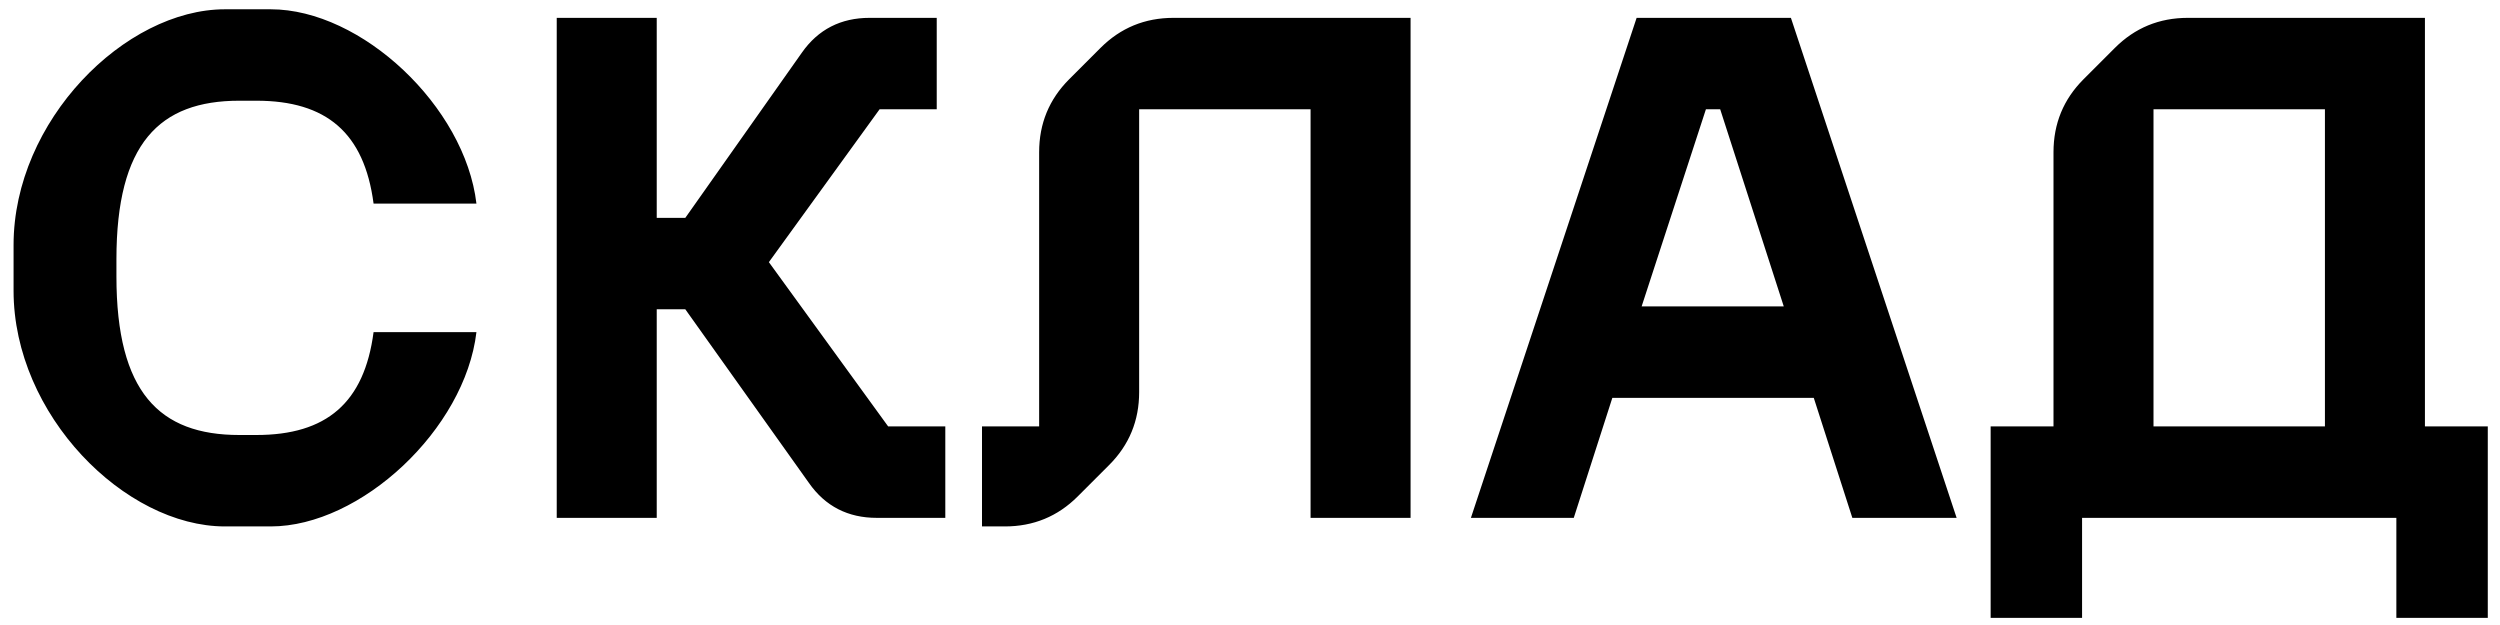
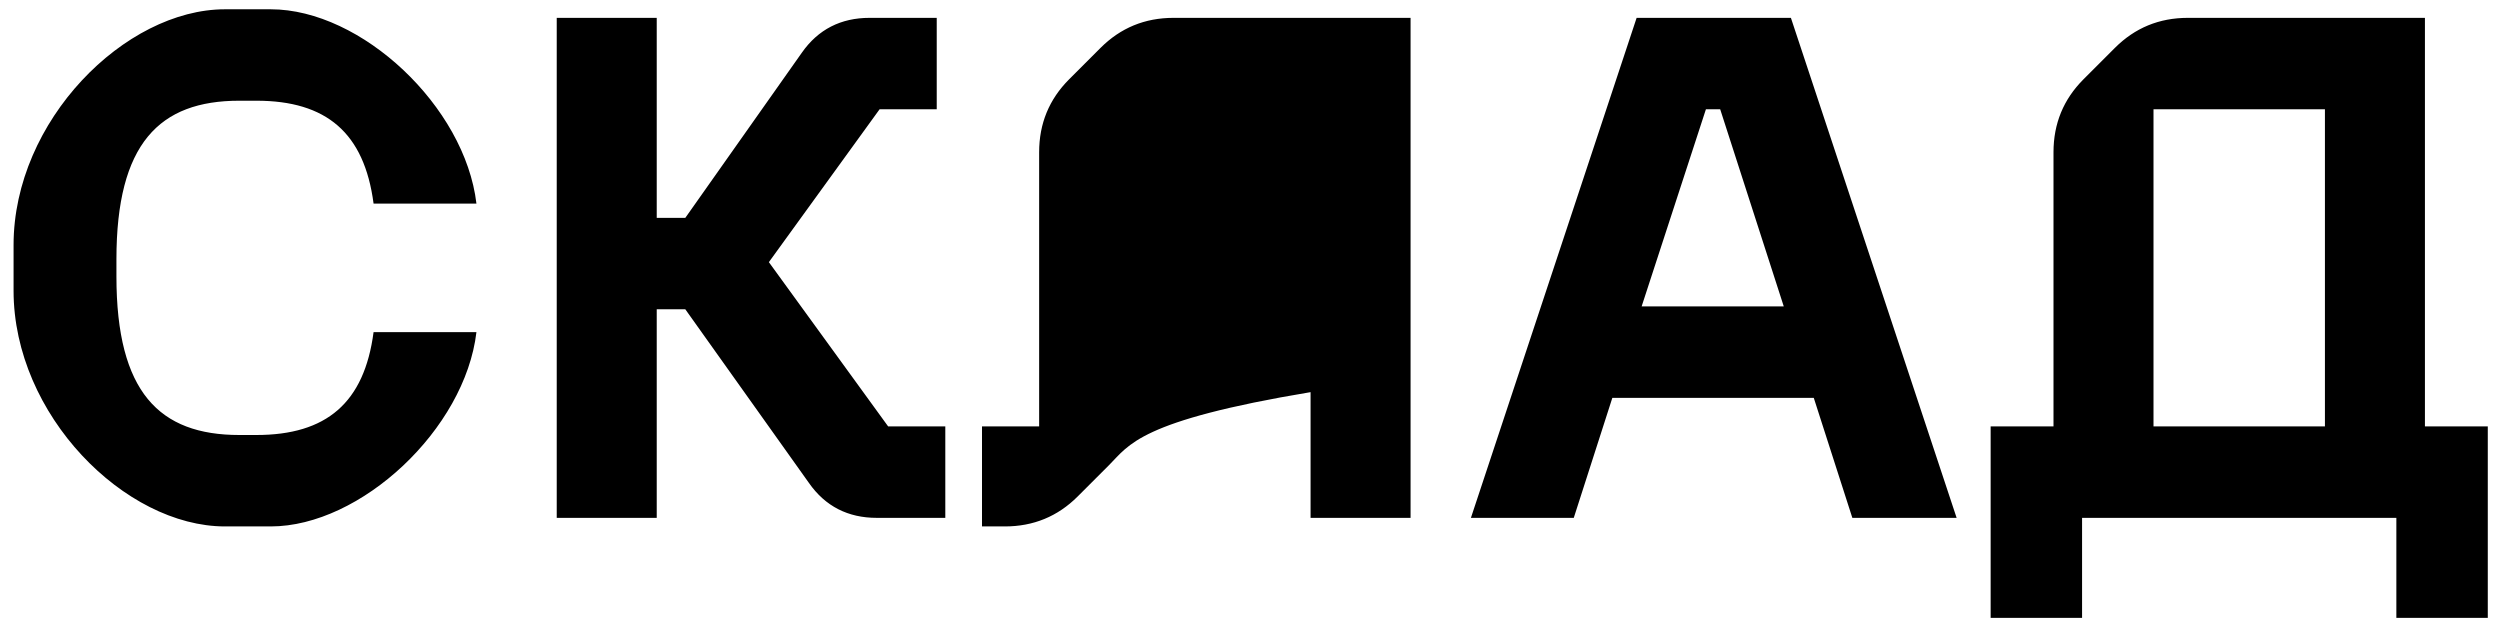
<svg xmlns="http://www.w3.org/2000/svg" width="140" height="35" viewBox="0 0 140 35" fill="none">
-   <path d="M12.6 29.48C7 29.48 0.76 23.24 0.76 16.28V13.72C0.76 6.76 7 0.52 12.6 0.52H15.16C20.24 0.52 26.04 5.96 26.68 11.4H20.92C20.4 7.44 18.28 5.64 14.36 5.64H13.4C8.92 5.64 6.52 8.04 6.52 14.52V15.48C6.52 21.96 8.92 24.36 13.4 24.36H14.36C18.28 24.36 20.4 22.56 20.92 18.6H26.68C26.04 24.04 20.2 29.48 15.16 29.48H12.6ZM45.297 27.04L38.377 17.32H36.777V29H31.177V1H36.777V12.2H38.377L44.897 2.96C45.817 1.64 47.097 1 48.697 1H52.457V6.12H49.257L43.057 14.68L49.737 23.88H52.937V29H49.097C47.497 29 46.217 28.36 45.297 27.04ZM56.272 29.48H54.992V23.88H58.192V8.52C58.192 6.92 58.752 5.56 59.872 4.44L61.632 2.68C62.752 1.56 64.112 1 65.712 1H78.992V29H73.392V6.12H63.792V21.96C63.792 23.56 63.232 24.92 62.112 26.04L60.352 27.8C59.232 28.92 57.872 29.48 56.272 29.48ZM82.371 29L91.651 1H100.291L109.571 29H103.731L101.571 22.28H90.291L88.131 29H82.371ZM91.931 17.16H99.891L96.331 6.12H95.531L91.931 17.16ZM122.516 1H135.796V23.88H139.316V34.6H134.196V29H116.596V34.6H111.476V23.88H114.996V8.52C114.996 6.92 115.556 5.56 116.676 4.44L118.436 2.68C119.556 1.56 120.916 1 122.516 1ZM120.596 23.88H130.196V6.12H120.596V23.88Z" fill="black" />
+   <path d="M12.6 29.48C7 29.48 0.76 23.24 0.76 16.28V13.72C0.76 6.76 7 0.52 12.6 0.52H15.16C20.24 0.52 26.04 5.96 26.68 11.4H20.92C20.4 7.44 18.28 5.64 14.36 5.64H13.4C8.92 5.64 6.52 8.04 6.52 14.52V15.48C6.52 21.96 8.92 24.36 13.4 24.36H14.36C18.28 24.36 20.4 22.56 20.92 18.6H26.68C26.04 24.04 20.2 29.48 15.16 29.48H12.6ZM45.297 27.04L38.377 17.32H36.777V29H31.177V1H36.777V12.2H38.377L44.897 2.96C45.817 1.64 47.097 1 48.697 1H52.457V6.12H49.257L43.057 14.68L49.737 23.88H52.937V29H49.097C47.497 29 46.217 28.36 45.297 27.04ZM56.272 29.48H54.992V23.88H58.192V8.52C58.192 6.92 58.752 5.56 59.872 4.44L61.632 2.68C62.752 1.56 64.112 1 65.712 1H78.992V29H73.392V6.12V21.96C63.792 23.56 63.232 24.92 62.112 26.04L60.352 27.8C59.232 28.92 57.872 29.48 56.272 29.48ZM82.371 29L91.651 1H100.291L109.571 29H103.731L101.571 22.28H90.291L88.131 29H82.371ZM91.931 17.16H99.891L96.331 6.12H95.531L91.931 17.16ZM122.516 1H135.796V23.88H139.316V34.6H134.196V29H116.596V34.6H111.476V23.88H114.996V8.52C114.996 6.92 115.556 5.56 116.676 4.44L118.436 2.68C119.556 1.56 120.916 1 122.516 1ZM120.596 23.88H130.196V6.12H120.596V23.88Z" fill="black" />
</svg>